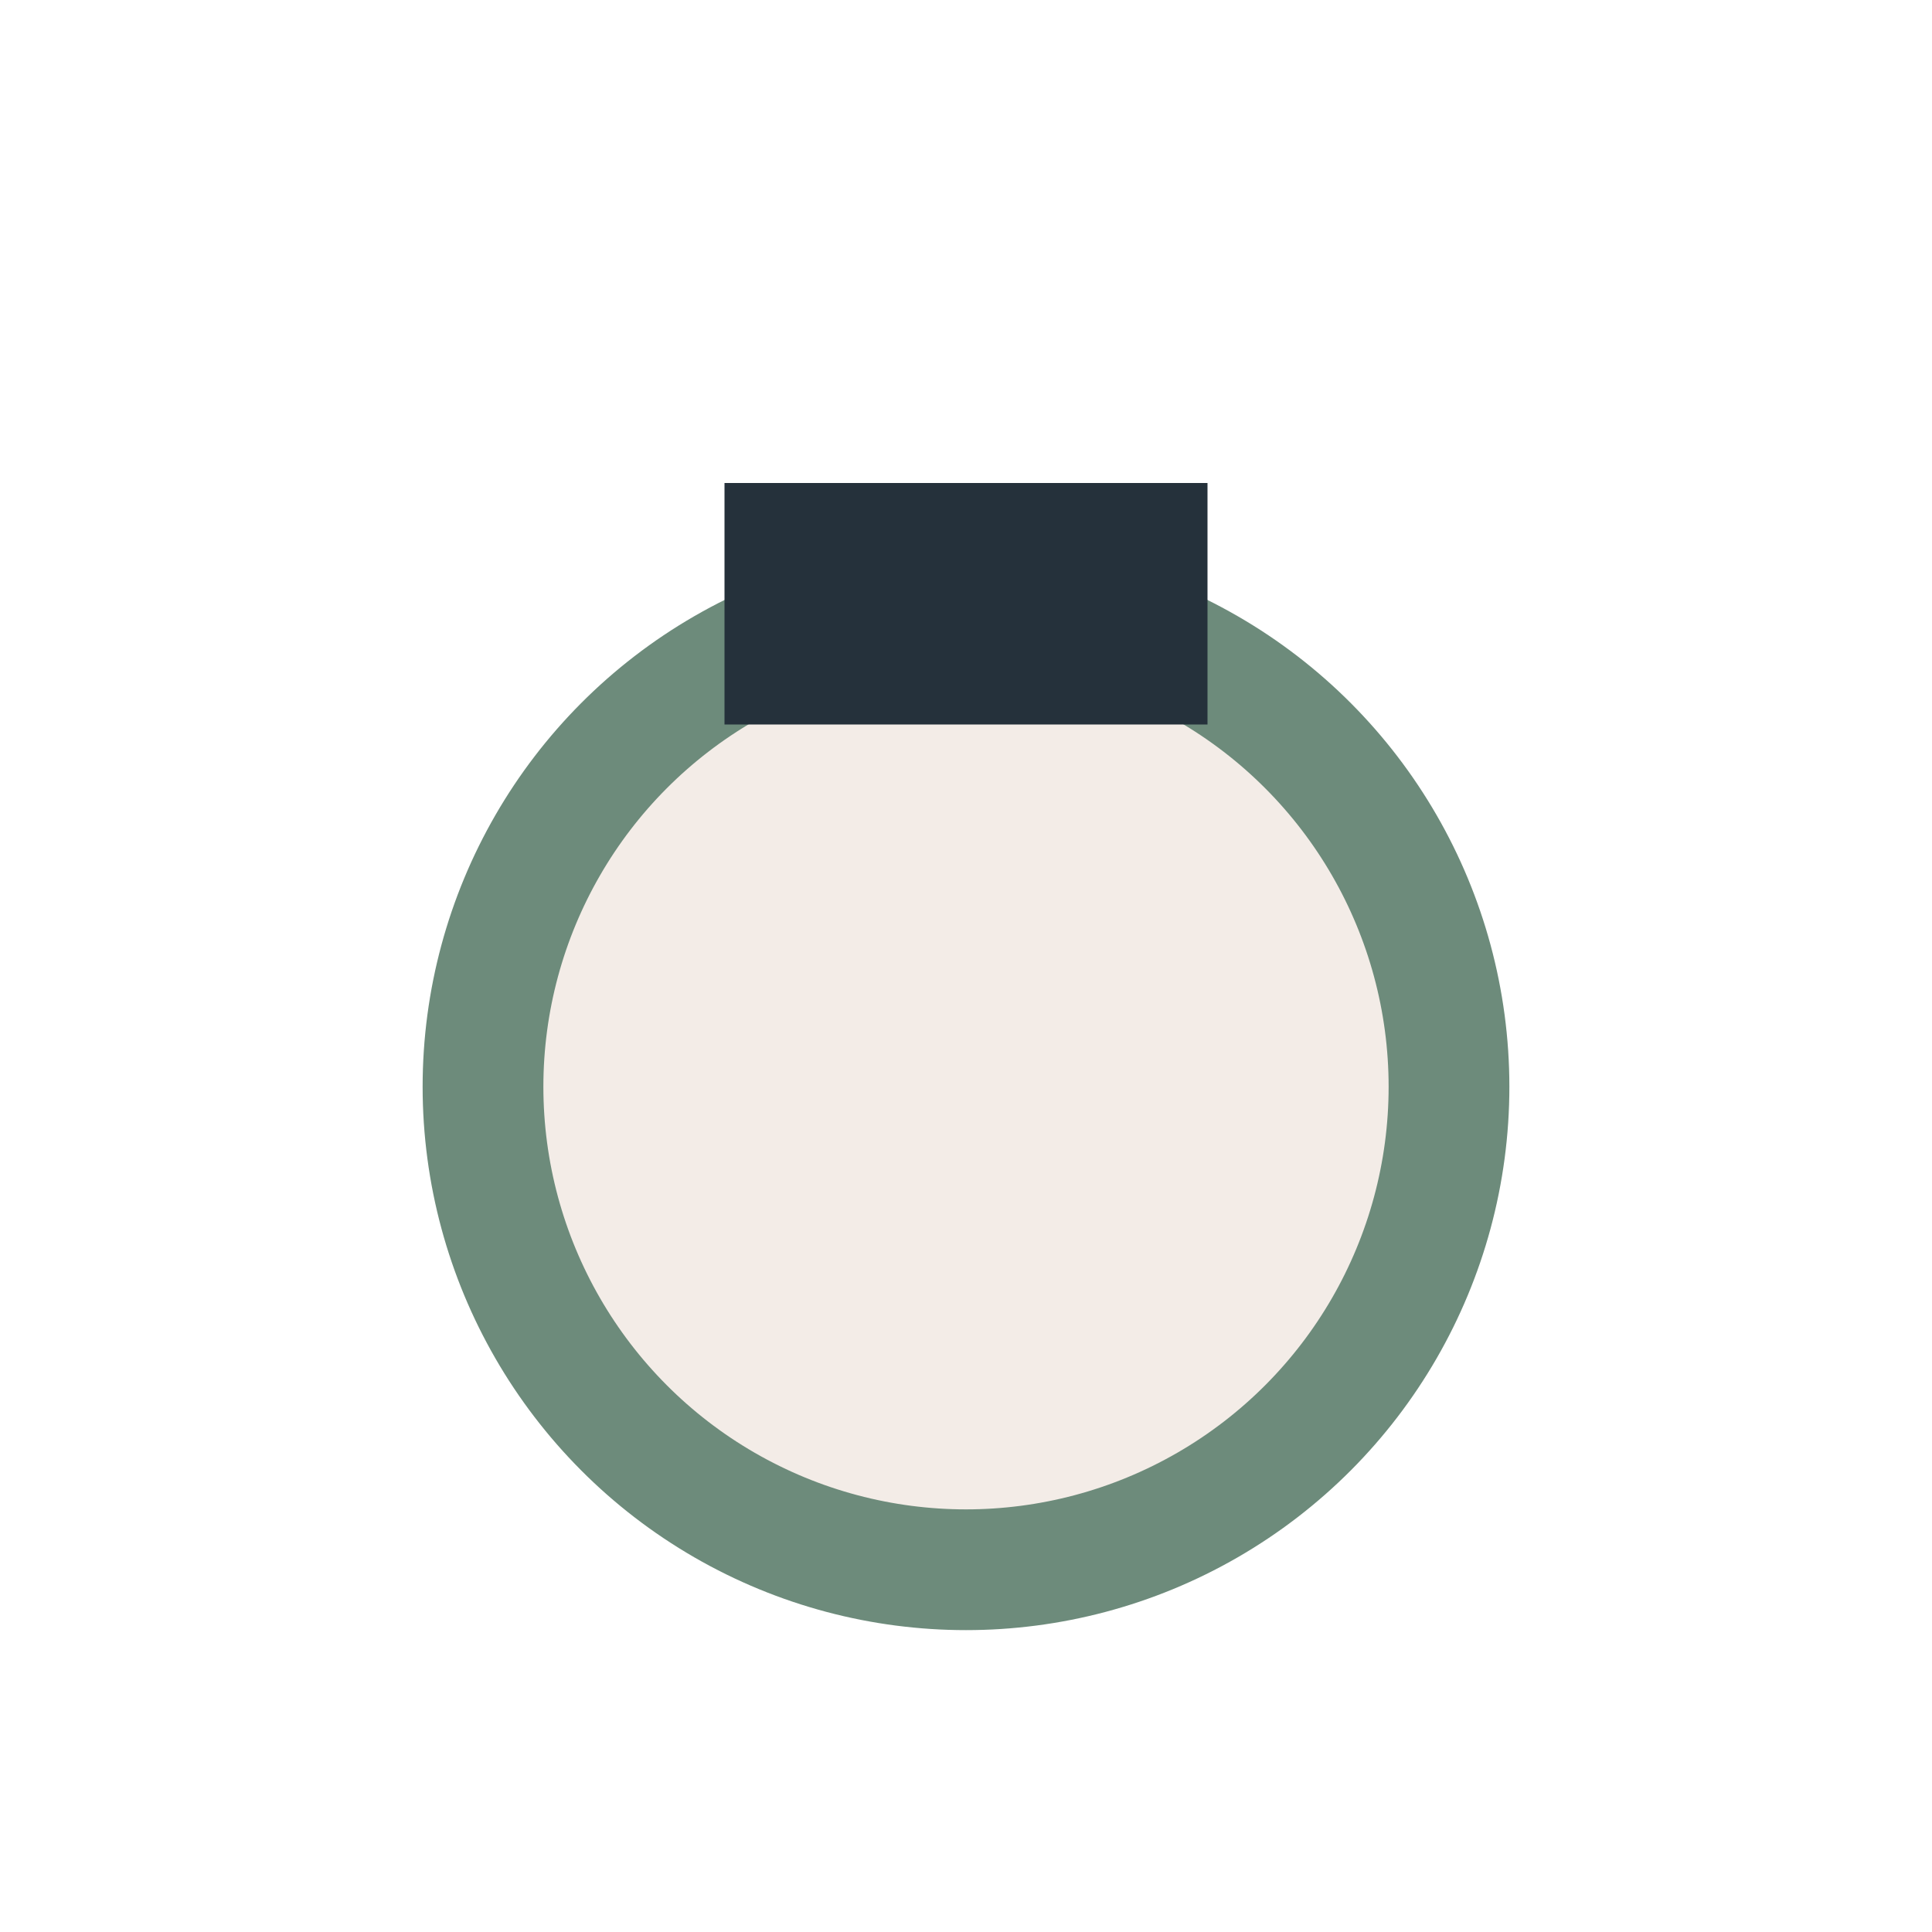
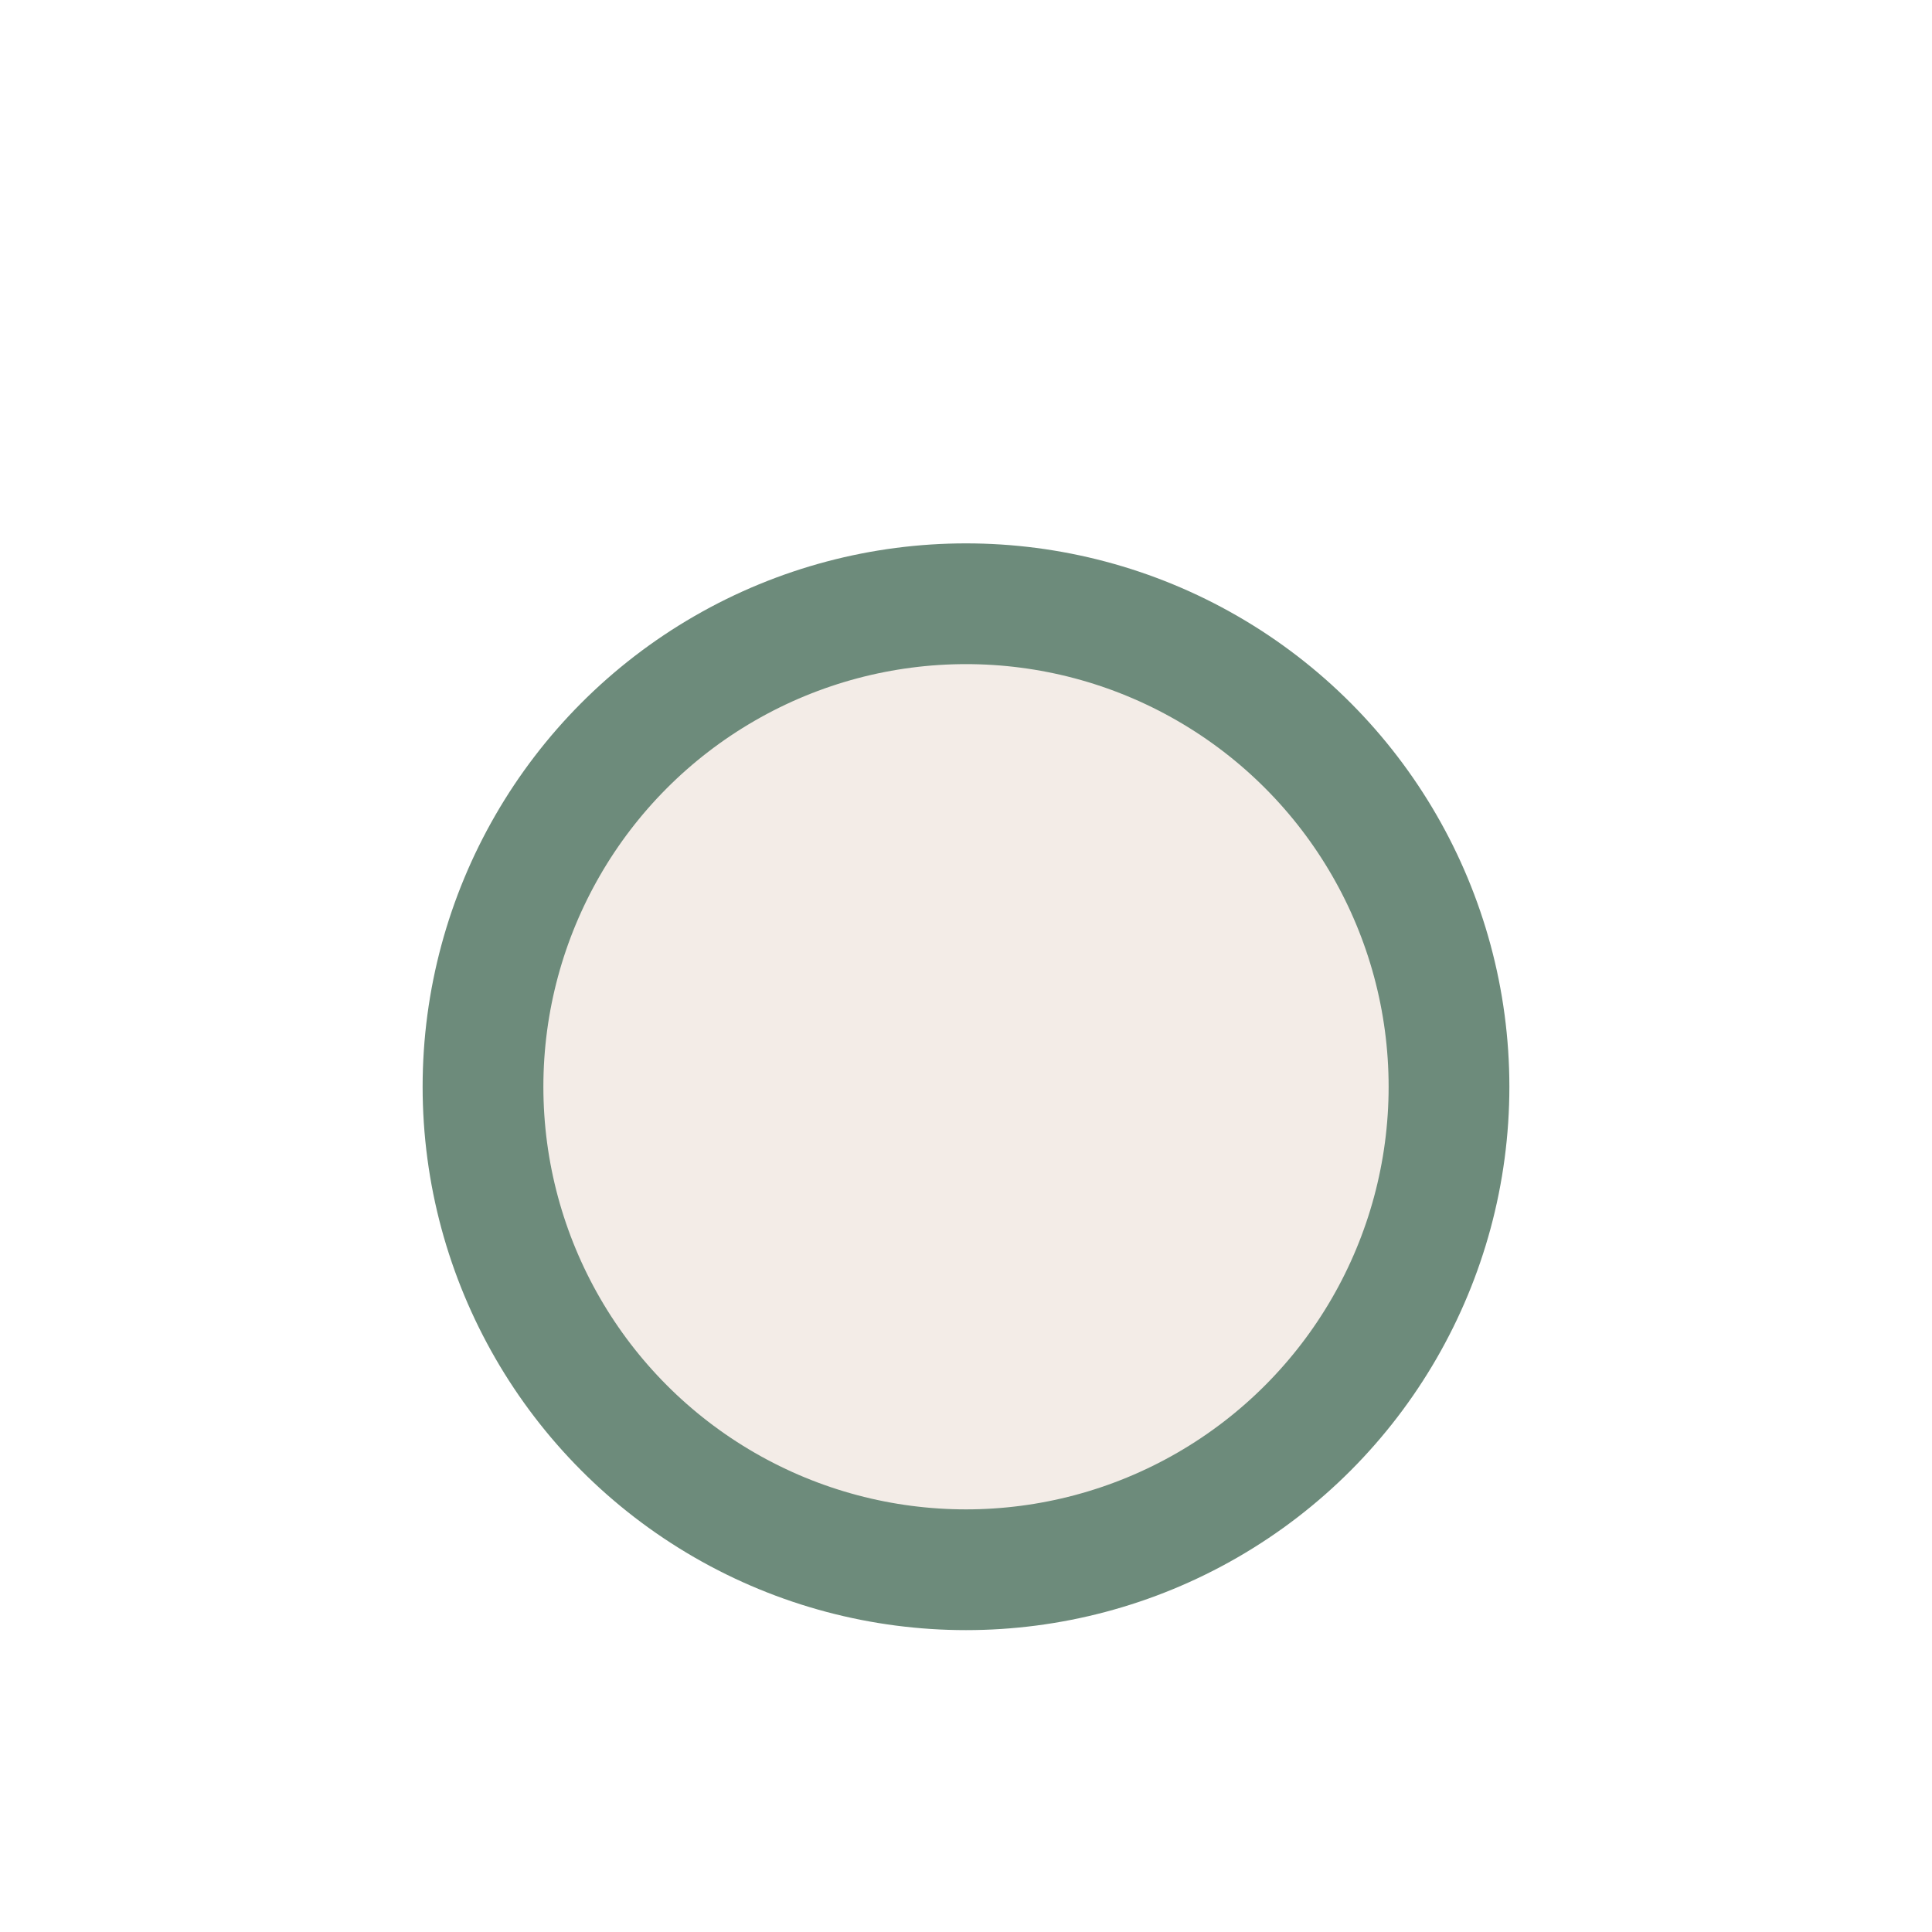
<svg xmlns="http://www.w3.org/2000/svg" width="32" height="32" viewBox="0 0 32 32">
  <circle cx="16" cy="18" r="8" fill="#F3ECE7" stroke="#6D8B7B" stroke-width="2" />
-   <rect x="12" y="8" width="8" height="4" fill="#25313B" />
</svg>